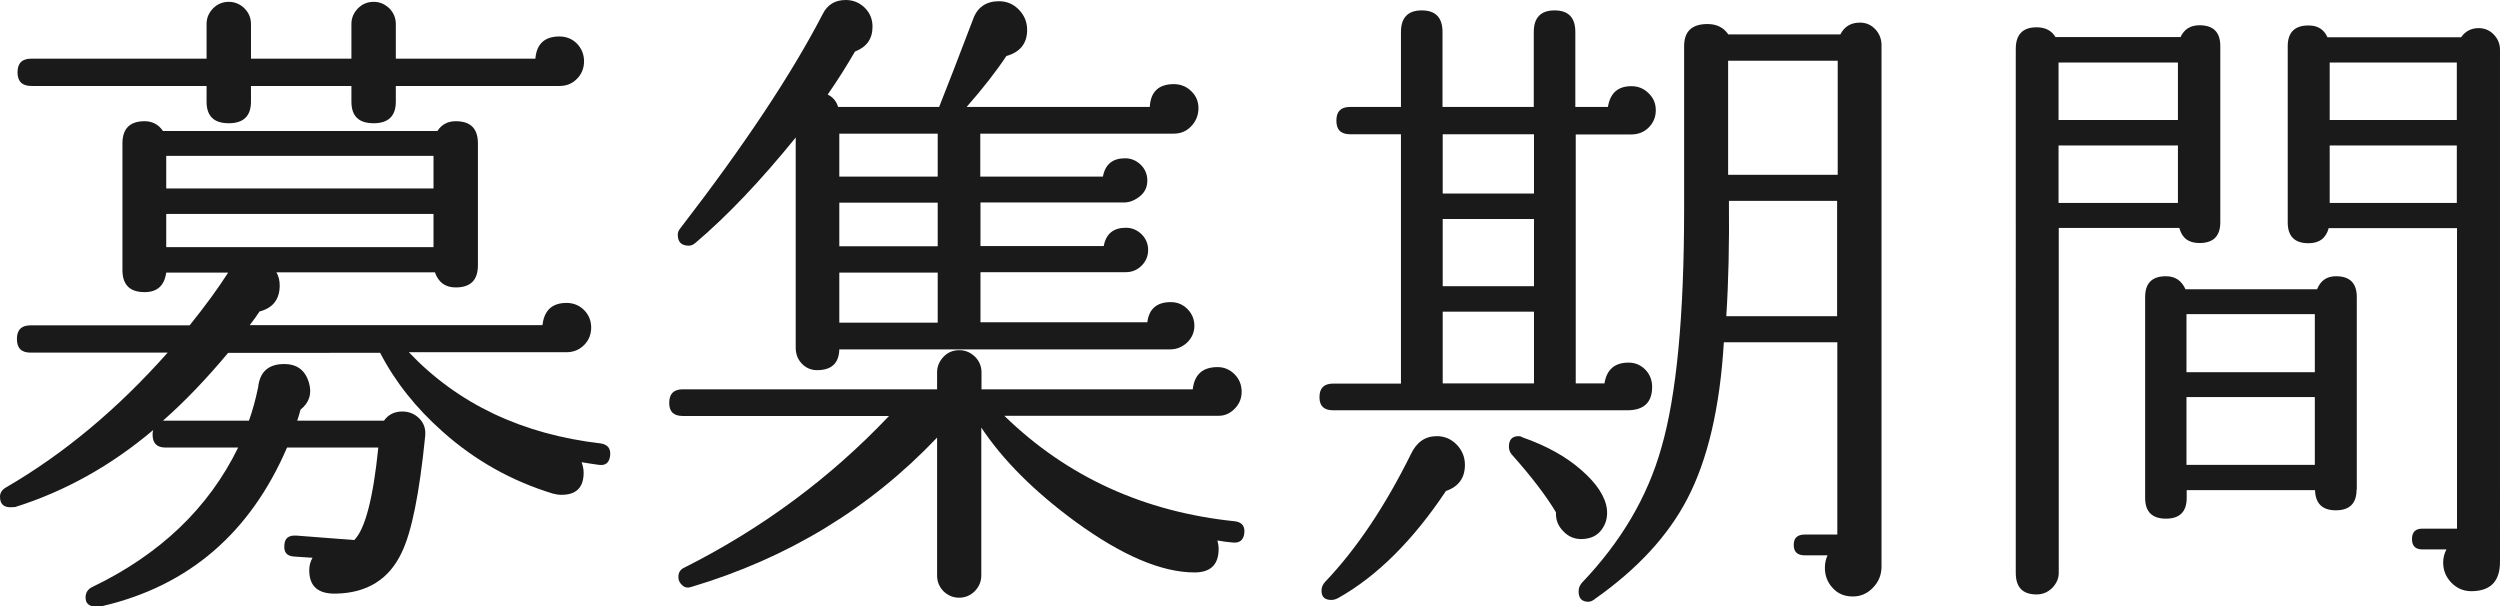
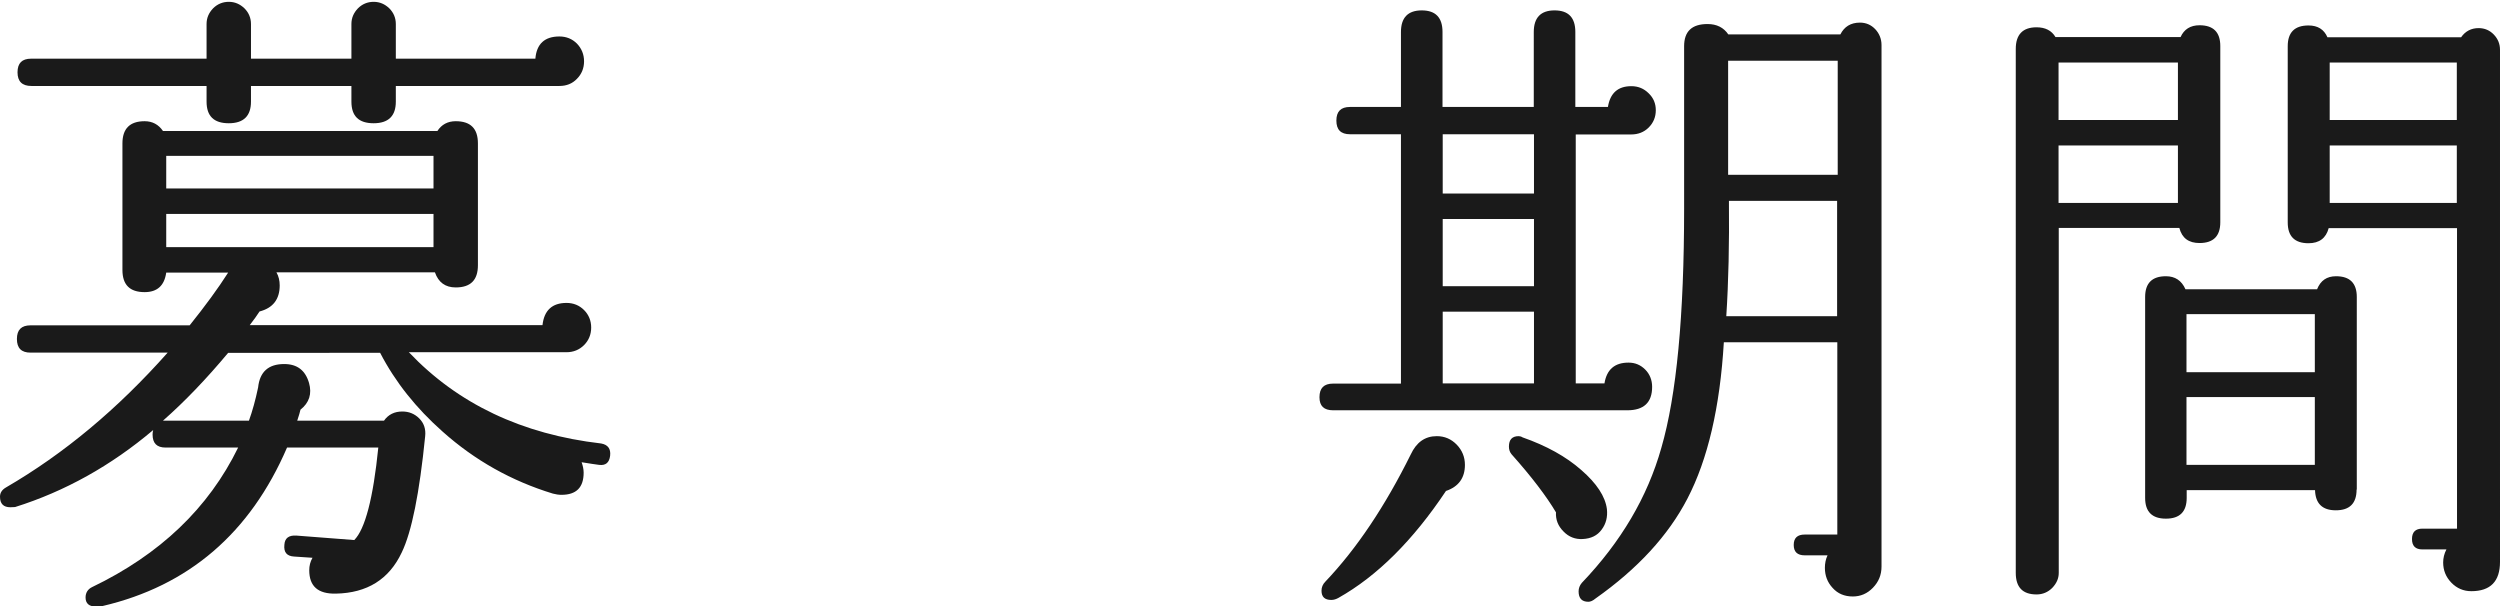
<svg xmlns="http://www.w3.org/2000/svg" version="1.1" id="レイヤー_1" x="0px" y="0px" viewBox="0 0 122.72 29.76" style="enable-background:new 0 0 122.72 29.76;" xml:space="preserve">
  <style type="text/css">
	.st0{fill:#1A1A1A;}
</style>
  <g>
    <path class="st0" d="M29.95,22.37c-0.04,0.34-0.22,0.49-0.54,0.45c-0.15-0.02-0.44-0.06-0.86-0.13c0.06,0.17,0.1,0.34,0.1,0.51   c0,0.73-0.36,1.09-1.09,1.09c-0.13,0-0.27-0.02-0.42-0.06c-2.03-0.62-3.83-1.63-5.41-3.04c-1.3-1.15-2.33-2.44-3.07-3.87H11.2   c-1.07,1.28-2.13,2.39-3.2,3.33h4.22c0.17-0.47,0.32-1.01,0.45-1.63c0.08-0.77,0.51-1.15,1.28-1.15c0.64,0,1.04,0.31,1.22,0.93   c0.15,0.53,0.01,0.97-0.42,1.31c-0.02,0.11-0.08,0.29-0.16,0.54h4.26c0.21-0.3,0.51-0.45,0.9-0.45c0.32,0,0.6,0.11,0.83,0.34   s0.33,0.52,0.29,0.88c-0.28,2.79-0.66,4.69-1.15,5.7c-0.62,1.32-1.7,1.99-3.23,2.02c-0.88,0.02-1.31-0.36-1.31-1.15   c0-0.21,0.05-0.42,0.16-0.61l-0.9-0.06c-0.36-0.02-0.52-0.21-0.48-0.58c0.02-0.32,0.21-0.47,0.58-0.45l2.85,0.22   c0.53-0.53,0.93-2.05,1.18-4.54h-4.48c-1.81,4.2-4.83,6.79-9.06,7.78c-0.11,0.02-0.2,0.03-0.29,0.03c-0.36,0-0.54-0.15-0.54-0.45   c0-0.23,0.11-0.41,0.32-0.51c3.33-1.6,5.72-3.88,7.17-6.85H8.13c-0.43,0-0.64-0.21-0.64-0.64c0-0.08,0.01-0.16,0.03-0.22   c-2.07,1.75-4.33,3.01-6.78,3.78C0.67,24.89,0.6,24.9,0.51,24.9C0.17,24.9,0,24.73,0,24.38c0-0.19,0.1-0.34,0.29-0.45   c2.86-1.66,5.5-3.87,7.94-6.62H1.5c-0.45,0-0.67-0.22-0.67-0.67c0-0.45,0.22-0.67,0.67-0.67h7.81c0.77-0.96,1.4-1.82,1.89-2.59   H8.16c-0.09,0.64-0.44,0.96-1.06,0.96c-0.73,0-1.09-0.36-1.09-1.09V7.04c0-0.72,0.36-1.09,1.09-1.09c0.38,0,0.68,0.16,0.9,0.48   h13.47c0.21-0.32,0.51-0.48,0.9-0.48c0.73,0,1.09,0.36,1.09,1.09v5.98c0,0.73-0.36,1.09-1.09,1.09c-0.51,0-0.85-0.25-1.02-0.74   h-7.78c0.11,0.19,0.16,0.41,0.16,0.64c0,0.68-0.33,1.11-0.99,1.28c-0.11,0.17-0.27,0.4-0.48,0.67h14.37   c0.08-0.73,0.48-1.09,1.18-1.09c0.34,0,0.63,0.12,0.86,0.35c0.23,0.23,0.35,0.52,0.35,0.86c0,0.34-0.12,0.63-0.35,0.86   c-0.23,0.23-0.52,0.35-0.86,0.35h-7.74c2.41,2.54,5.56,4.03,9.44,4.48C29.84,21.83,29.99,22.03,29.95,22.37z M28.67,3.01   c0,0.34-0.12,0.63-0.35,0.86c-0.23,0.24-0.52,0.35-0.86,0.35h-8.03v0.77c0,0.7-0.36,1.06-1.09,1.06c-0.73,0-1.09-0.35-1.09-1.06   V4.22h-4.93v0.77c0,0.7-0.36,1.06-1.09,1.06c-0.73,0-1.09-0.35-1.09-1.06V4.22H1.54C1.09,4.22,0.86,4,0.86,3.55   c0-0.45,0.22-0.67,0.67-0.67h8.61v-1.7c0-0.3,0.11-0.55,0.32-0.77c0.21-0.21,0.47-0.32,0.77-0.32c0.3,0,0.55,0.11,0.77,0.32   c0.21,0.21,0.32,0.47,0.32,0.77v1.7h4.93v-1.7c0-0.3,0.11-0.55,0.32-0.77c0.21-0.21,0.47-0.32,0.77-0.32c0.3,0,0.55,0.11,0.77,0.32   c0.21,0.21,0.32,0.47,0.32,0.77v1.7h6.85c0.06-0.73,0.46-1.09,1.18-1.09c0.34,0,0.63,0.12,0.86,0.35   C28.55,2.38,28.67,2.67,28.67,3.01z M21.28,9.25v-1.6H8.16v1.6H21.28z M21.28,12.13V10.5H8.16v1.63H21.28z" />
-     <path class="st0" d="M61.08,26.18c-0.04,0.34-0.24,0.49-0.58,0.45c-0.24-0.02-0.48-0.05-0.74-0.1c0.04,0.15,0.06,0.29,0.06,0.42   c0,0.77-0.4,1.15-1.18,1.15c-1.62,0-3.57-0.83-5.86-2.5c-2.03-1.49-3.56-3.03-4.61-4.61v7.26c0,0.3-0.11,0.55-0.32,0.77   c-0.21,0.21-0.47,0.32-0.77,0.32c-0.3,0-0.55-0.11-0.77-0.32C46.11,28.81,46,28.55,46,28.26v-6.78c-3.31,3.48-7.33,5.92-12.06,7.33   c-0.17,0.06-0.32,0.04-0.45-0.08c-0.13-0.12-0.19-0.25-0.19-0.4c0-0.21,0.08-0.36,0.26-0.45c3.82-1.92,7.18-4.4,10.08-7.46H33.52   c-0.45,0-0.67-0.21-0.67-0.64c0-0.45,0.22-0.67,0.67-0.67H46v-0.83c0-0.3,0.11-0.55,0.32-0.77s0.47-0.32,0.77-0.32   c0.3,0,0.55,0.11,0.77,0.32c0.21,0.21,0.32,0.47,0.32,0.77v0.83h10.37c0.08-0.73,0.49-1.09,1.22-1.09c0.32,0,0.6,0.12,0.83,0.35   c0.23,0.23,0.35,0.52,0.35,0.86c0,0.32-0.11,0.6-0.34,0.83c-0.22,0.23-0.49,0.35-0.78,0.35H49.3c3.07,2.99,6.85,4.72,11.33,5.18   C60.97,25.64,61.12,25.83,61.08,26.18z M58.83,5.31c0,0.34-0.12,0.64-0.35,0.88c-0.23,0.25-0.52,0.37-0.86,0.37h-9.5v2.11h6.02   c0.11-0.6,0.47-0.9,1.09-0.9c0.3,0,0.55,0.11,0.77,0.32c0.21,0.21,0.32,0.47,0.32,0.77c0,0.32-0.12,0.58-0.37,0.78   c-0.25,0.2-0.51,0.3-0.78,0.3h-7.04v2.14h6.05c0.11-0.6,0.47-0.9,1.09-0.9c0.3,0,0.55,0.11,0.77,0.32   c0.21,0.21,0.32,0.47,0.32,0.77c0,0.3-0.11,0.56-0.32,0.77c-0.21,0.21-0.47,0.32-0.77,0.32h-7.14v2.46h8.19   c0.08-0.66,0.47-0.99,1.15-0.99c0.32,0,0.59,0.11,0.82,0.34c0.22,0.22,0.34,0.5,0.34,0.82c0,0.32-0.12,0.59-0.35,0.82   c-0.24,0.22-0.51,0.34-0.83,0.34H41.2c-0.02,0.68-0.38,1.02-1.09,1.02c-0.3,0-0.55-0.11-0.75-0.32c-0.2-0.21-0.3-0.47-0.3-0.77   V6.75c-1.71,2.11-3.35,3.84-4.93,5.18c-0.11,0.09-0.21,0.13-0.32,0.13c-0.36,0-0.54-0.18-0.54-0.54c0-0.11,0.04-0.21,0.13-0.32   c3.11-4.03,5.44-7.53,6.98-10.5C40.61,0.23,40.99,0,41.52,0c0.36,0,0.67,0.13,0.93,0.38c0.26,0.26,0.38,0.57,0.38,0.93   c0,0.6-0.29,1-0.86,1.22c-0.41,0.7-0.85,1.41-1.34,2.11c0.26,0.13,0.43,0.33,0.51,0.61h4.96c0.38-0.96,0.94-2.39,1.66-4.29   c0.21-0.6,0.64-0.9,1.28-0.9c0.38,0,0.71,0.14,0.98,0.42c0.27,0.28,0.4,0.61,0.4,0.99c0,0.66-0.34,1.09-1.02,1.28   c-0.51,0.77-1.16,1.6-1.95,2.5h8.99c0.04-0.75,0.44-1.12,1.18-1.12c0.34,0,0.63,0.12,0.86,0.35C58.72,4.71,58.83,4.99,58.83,5.31z    M46.03,8.67V6.56H41.2v2.11H46.03z M46.03,12.1V9.95H41.2v2.14H46.03z M46.03,15.84v-2.46H41.2v2.46H46.03z" />
    <path class="st0" d="M81.28,5.41c0,0.34-0.12,0.62-0.35,0.85s-0.52,0.34-0.86,0.34h-2.72v12.22h1.41c0.11-0.68,0.5-1.02,1.18-1.02   c0.32,0,0.59,0.11,0.82,0.34c0.22,0.22,0.34,0.51,0.34,0.85c0,0.77-0.41,1.15-1.22,1.15H65.44c-0.45,0-0.67-0.21-0.67-0.64   c0-0.45,0.22-0.67,0.67-0.67h3.33V6.59h-2.5c-0.45,0-0.67-0.22-0.67-0.67c0-0.45,0.22-0.67,0.67-0.67h2.5V1.57   c0-0.7,0.34-1.06,1.02-1.06s1.02,0.35,1.02,1.06v3.68h4.48V1.57c0-0.7,0.34-1.06,1.02-1.06c0.68,0,1.02,0.35,1.02,1.06v3.68h1.6   c0.11-0.68,0.49-1.02,1.15-1.02c0.34,0,0.62,0.12,0.85,0.35C81.17,4.81,81.28,5.09,81.28,5.41z M71.91,22.82   c0,0.64-0.31,1.07-0.93,1.28c-1.62,2.43-3.38,4.18-5.28,5.25c-0.11,0.06-0.22,0.1-0.35,0.1c-0.32,0-0.48-0.15-0.48-0.45   c0-0.17,0.06-0.32,0.19-0.45c1.54-1.62,2.93-3.7,4.19-6.24c0.28-0.6,0.7-0.9,1.28-0.9c0.38,0,0.71,0.14,0.98,0.42   C71.77,22.1,71.91,22.43,71.91,22.82z M75.3,9.5V6.59h-4.48V9.5H75.3z M75.3,14.05v-3.3h-4.48v3.3H75.3z M75.3,18.82V15.3h-4.48   v3.52H75.3z M78.88,24.99c0.04,0.38-0.04,0.72-0.26,1.01c-0.21,0.29-0.52,0.44-0.93,0.46c-0.36,0.02-0.68-0.1-0.94-0.37   c-0.27-0.27-0.39-0.58-0.37-0.94c-0.47-0.79-1.19-1.74-2.18-2.85c-0.09-0.11-0.13-0.23-0.13-0.38c0-0.34,0.16-0.51,0.48-0.51   c0.06,0,0.13,0.02,0.19,0.06c1.17,0.41,2.13,0.94,2.88,1.6C78.38,23.73,78.8,24.37,78.88,24.99z M92.36,2.21v25.6   c0,0.41-0.14,0.75-0.42,1.04c-0.28,0.29-0.61,0.43-0.99,0.43c-0.41,0-0.74-0.14-0.99-0.42c-0.26-0.28-0.38-0.61-0.38-0.99   c0-0.21,0.04-0.42,0.13-0.61h-1.12c-0.36,0-0.54-0.17-0.54-0.51c0-0.34,0.18-0.51,0.54-0.51h1.6V16.8h-5.57   c-0.19,3.2-0.79,5.76-1.79,7.68c-0.94,1.81-2.44,3.44-4.51,4.9c-0.13,0.11-0.25,0.16-0.35,0.16c-0.32,0-0.48-0.17-0.48-0.51   c0-0.15,0.05-0.29,0.16-0.42c1.92-2.01,3.22-4.21,3.9-6.62c0.75-2.58,1.12-6.5,1.12-11.74V2.27c0-0.73,0.38-1.09,1.15-1.09   c0.45,0,0.79,0.17,1.02,0.51h5.5c0.19-0.38,0.51-0.58,0.96-0.58c0.3,0,0.55,0.11,0.75,0.32S92.36,1.91,92.36,2.21z M90.18,9.86   h-5.31c0.02,2.09-0.02,3.98-0.13,5.66h5.44V9.86z M90.21,2.98h-5.38v5.6h5.38V2.98z" />
    <path class="st0" d="M108.99,10.91c0,0.68-0.34,1.02-1.02,1.02c-0.53,0-0.86-0.24-0.99-0.74h-5.92v16.93   c0,0.28-0.11,0.52-0.32,0.74c-0.21,0.21-0.47,0.32-0.77,0.32c-0.68,0-1.02-0.35-1.02-1.06V2.4c0-0.7,0.34-1.06,1.02-1.06   c0.43,0,0.74,0.16,0.93,0.48h6.14c0.17-0.38,0.48-0.58,0.93-0.58c0.68,0,1.02,0.34,1.02,1.02V10.91z M106.91,5.89V3.07h-5.86v2.82   H106.91z M106.91,9.95V7.14h-5.86v2.82H106.91z M115.68,24.03c0,0.68-0.34,1.02-1.02,1.02c-0.66,0-1-0.33-1.02-0.99h-6.3v0.38   c0,0.68-0.34,1.02-1.02,1.02c-0.68,0-1.02-0.34-1.02-1.02v-9.86c0-0.68,0.34-1.02,1.02-1.02c0.45,0,0.77,0.21,0.96,0.64h6.46   c0.17-0.43,0.48-0.64,0.93-0.64c0.68,0,1.02,0.34,1.02,1.02V24.03z M113.63,18.27v-2.85h-6.3v2.85H113.63z M113.63,22.82v-3.33   h-6.3v3.33H113.63z M122.72,27.58c0,0.96-0.47,1.44-1.41,1.44c-0.38,0-0.71-0.14-0.98-0.42c-0.27-0.28-0.4-0.61-0.4-0.99   c0-0.21,0.05-0.43,0.16-0.64h-1.18c-0.34,0-0.51-0.17-0.51-0.51c0-0.34,0.17-0.51,0.51-0.51h1.7V11.2h-6.3   c-0.13,0.49-0.46,0.74-0.99,0.74c-0.68,0-1.02-0.34-1.02-1.02V2.27c0-0.68,0.34-1.02,1.02-1.02c0.45,0,0.76,0.19,0.93,0.58h6.56   c0.21-0.3,0.5-0.45,0.86-0.45c0.3,0,0.55,0.11,0.75,0.32c0.2,0.21,0.3,0.46,0.3,0.74V27.58z M120.6,5.89V3.07h-6.24v2.82H120.6z    M120.6,9.95V7.14h-6.24v2.82H120.6z" />
  </g>
</svg>